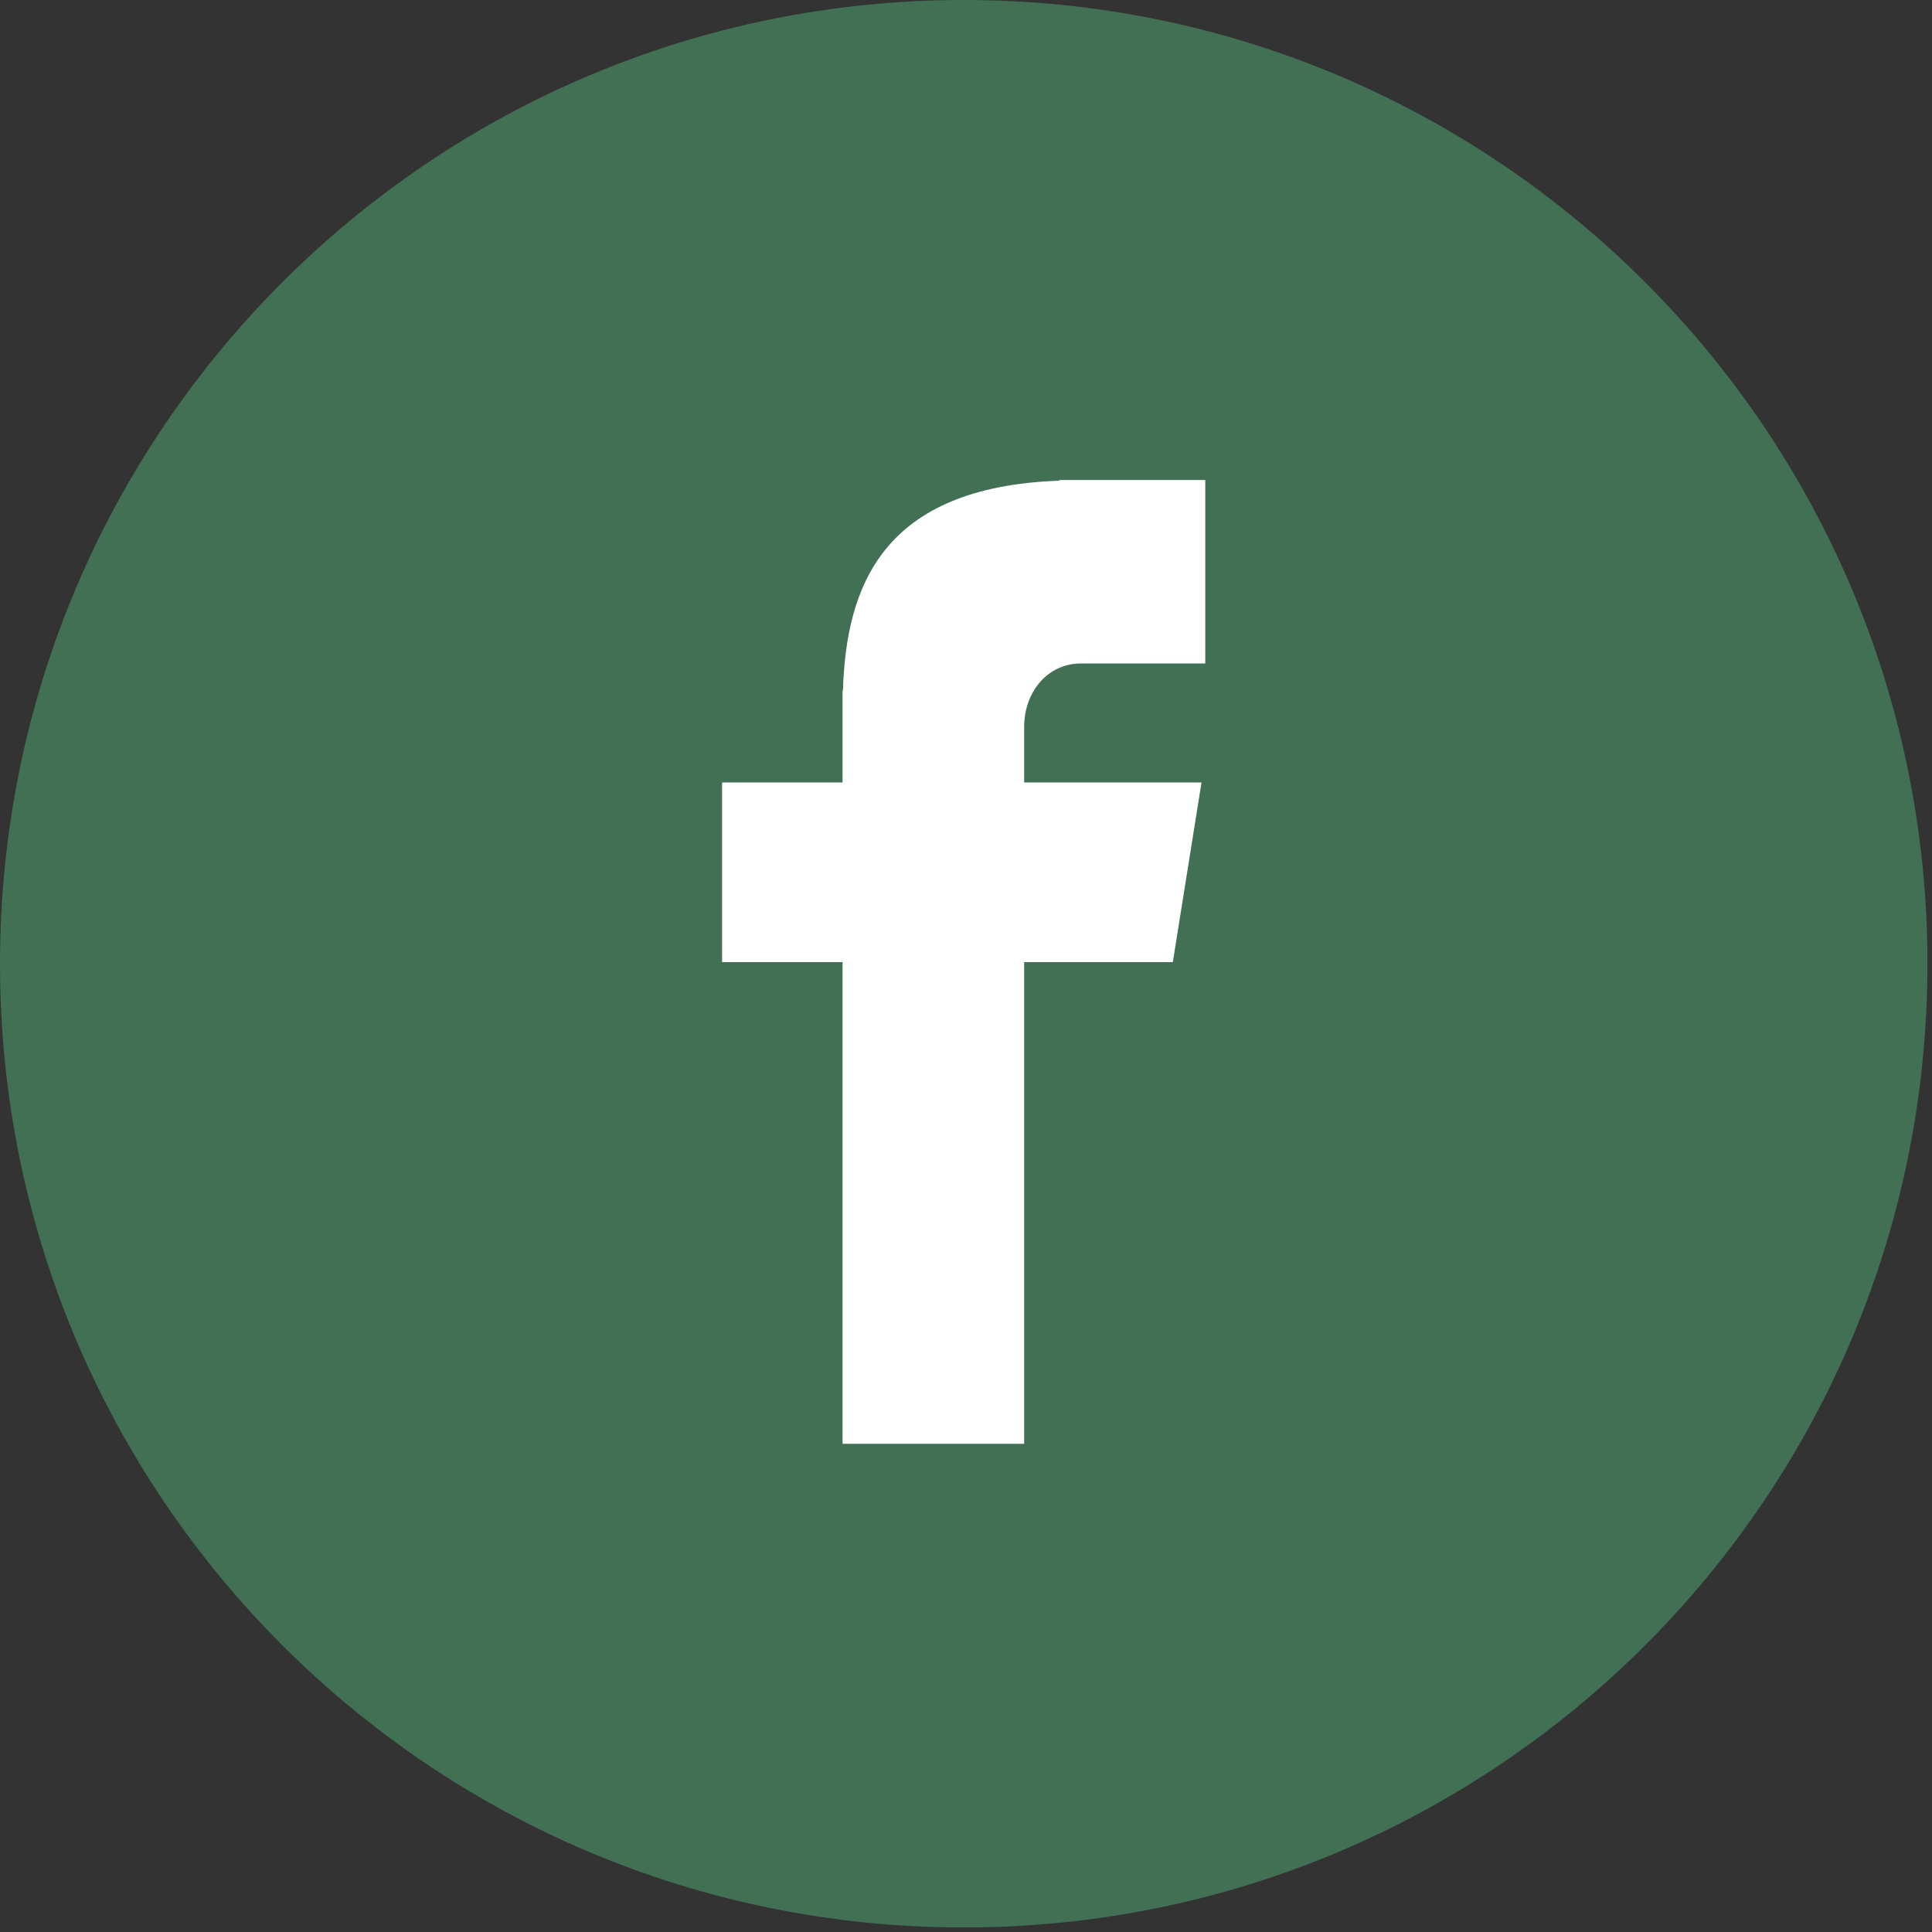
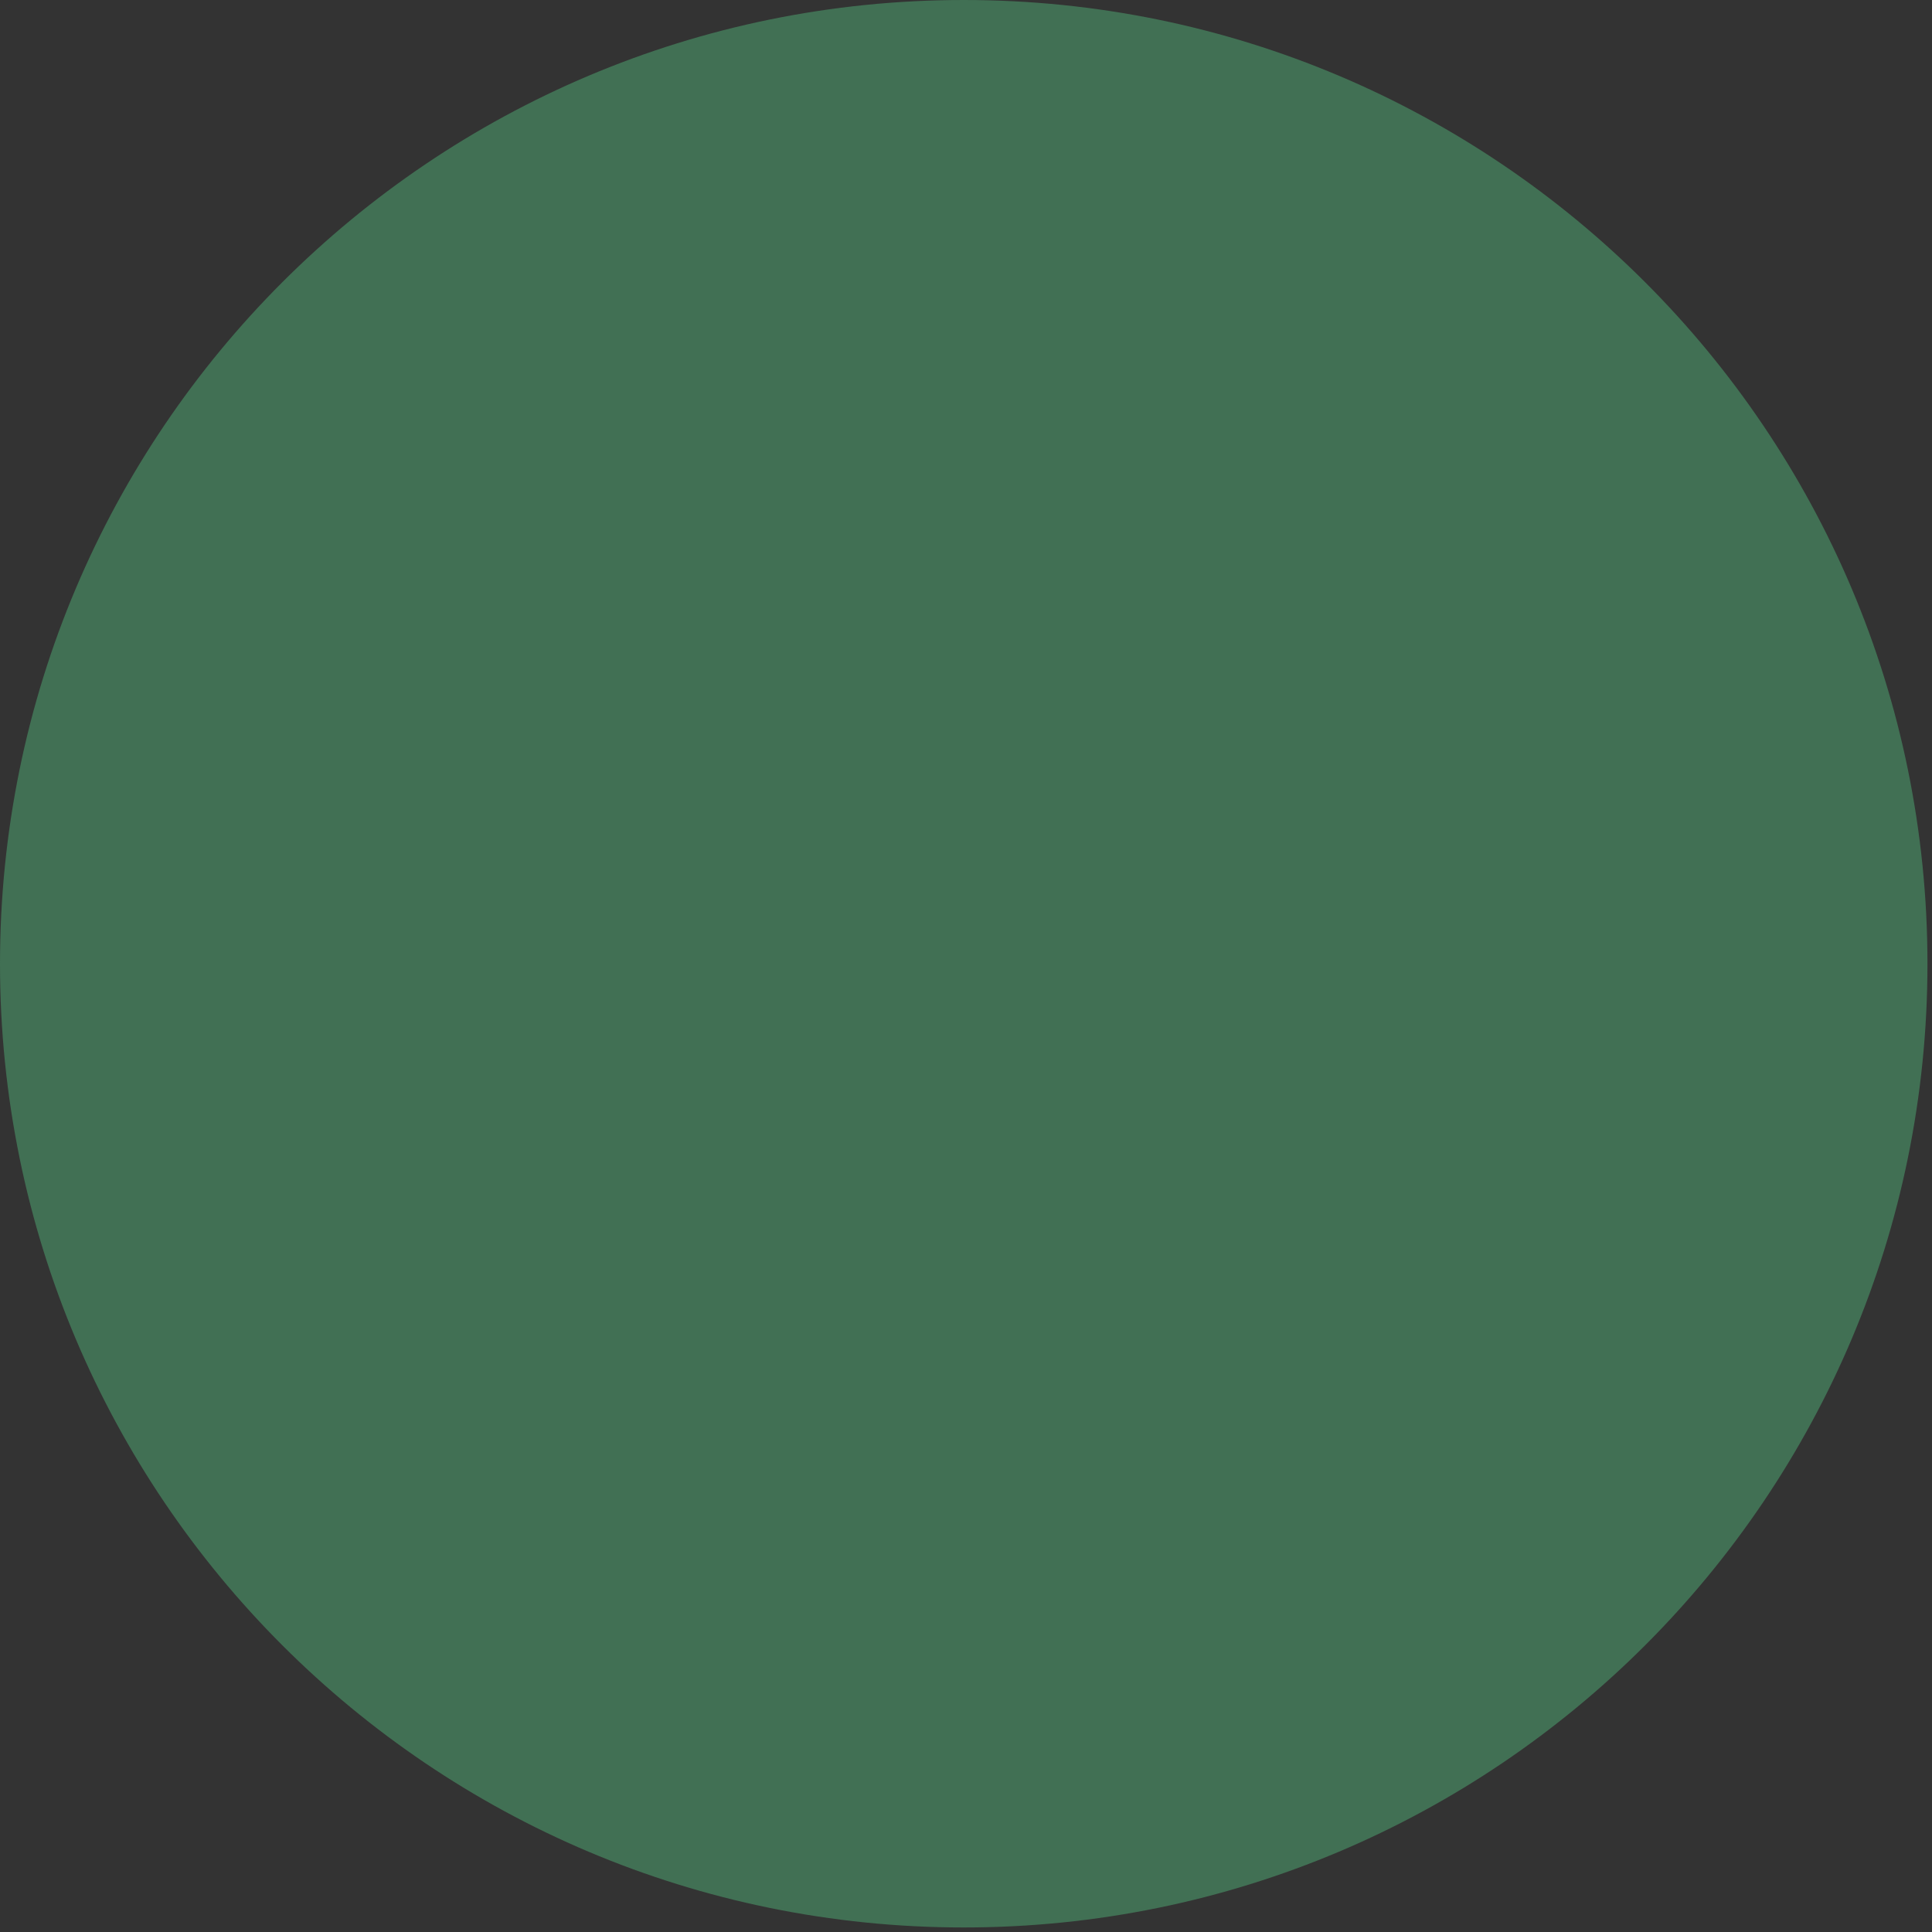
<svg xmlns="http://www.w3.org/2000/svg" width="20px" height="20px" viewBox="0 0 20 20" version="1.1">
  <rect x="0" y="0" width="20" height="20" fill="#333333" stroke="none" />
  <title>F64E6DD7-D76A-4F25-9644-1289429AACFC@1.00x</title>
  <desc>Created with sketchtool.</desc>
  <g id="Landing-and-404" stroke="none" stroke-width="1" fill="none" fill-rule="evenodd">
    <g id="Desktop-Copy-10" transform="translate(-1232, -5446)" fill-rule="nonzero">
      <g id="facebook-copy-2" transform="translate(1232, 5446)">
        <path d="M9.977,0 C15.487,0 19.953,4.467 19.953,9.977 C19.953,15.487 15.487,19.953 9.977,19.953 C4.466,19.953 0,15.487 0,9.977 C0,4.467 4.466,0 9.977,0 Z" id="Path" fill="#417054" />
-         <path d="M11.191,6.868 L12.477,6.868 L12.477,4.969 L10.966,4.969 L10.966,4.976 C9.134,5.041 8.759,6.07 8.726,7.151 L8.722,7.151 L8.722,8.1 L7.475,8.1 L7.475,9.96 L8.722,9.96 L8.722,14.946 L10.602,14.946 L10.602,9.96 L12.141,9.96 L12.438,8.1 L10.602,8.1 L10.602,7.527 C10.602,7.161 10.845,6.868 11.191,6.868 Z" id="Path" fill="#FFFFFF" />
      </g>
    </g>
  </g>
</svg>